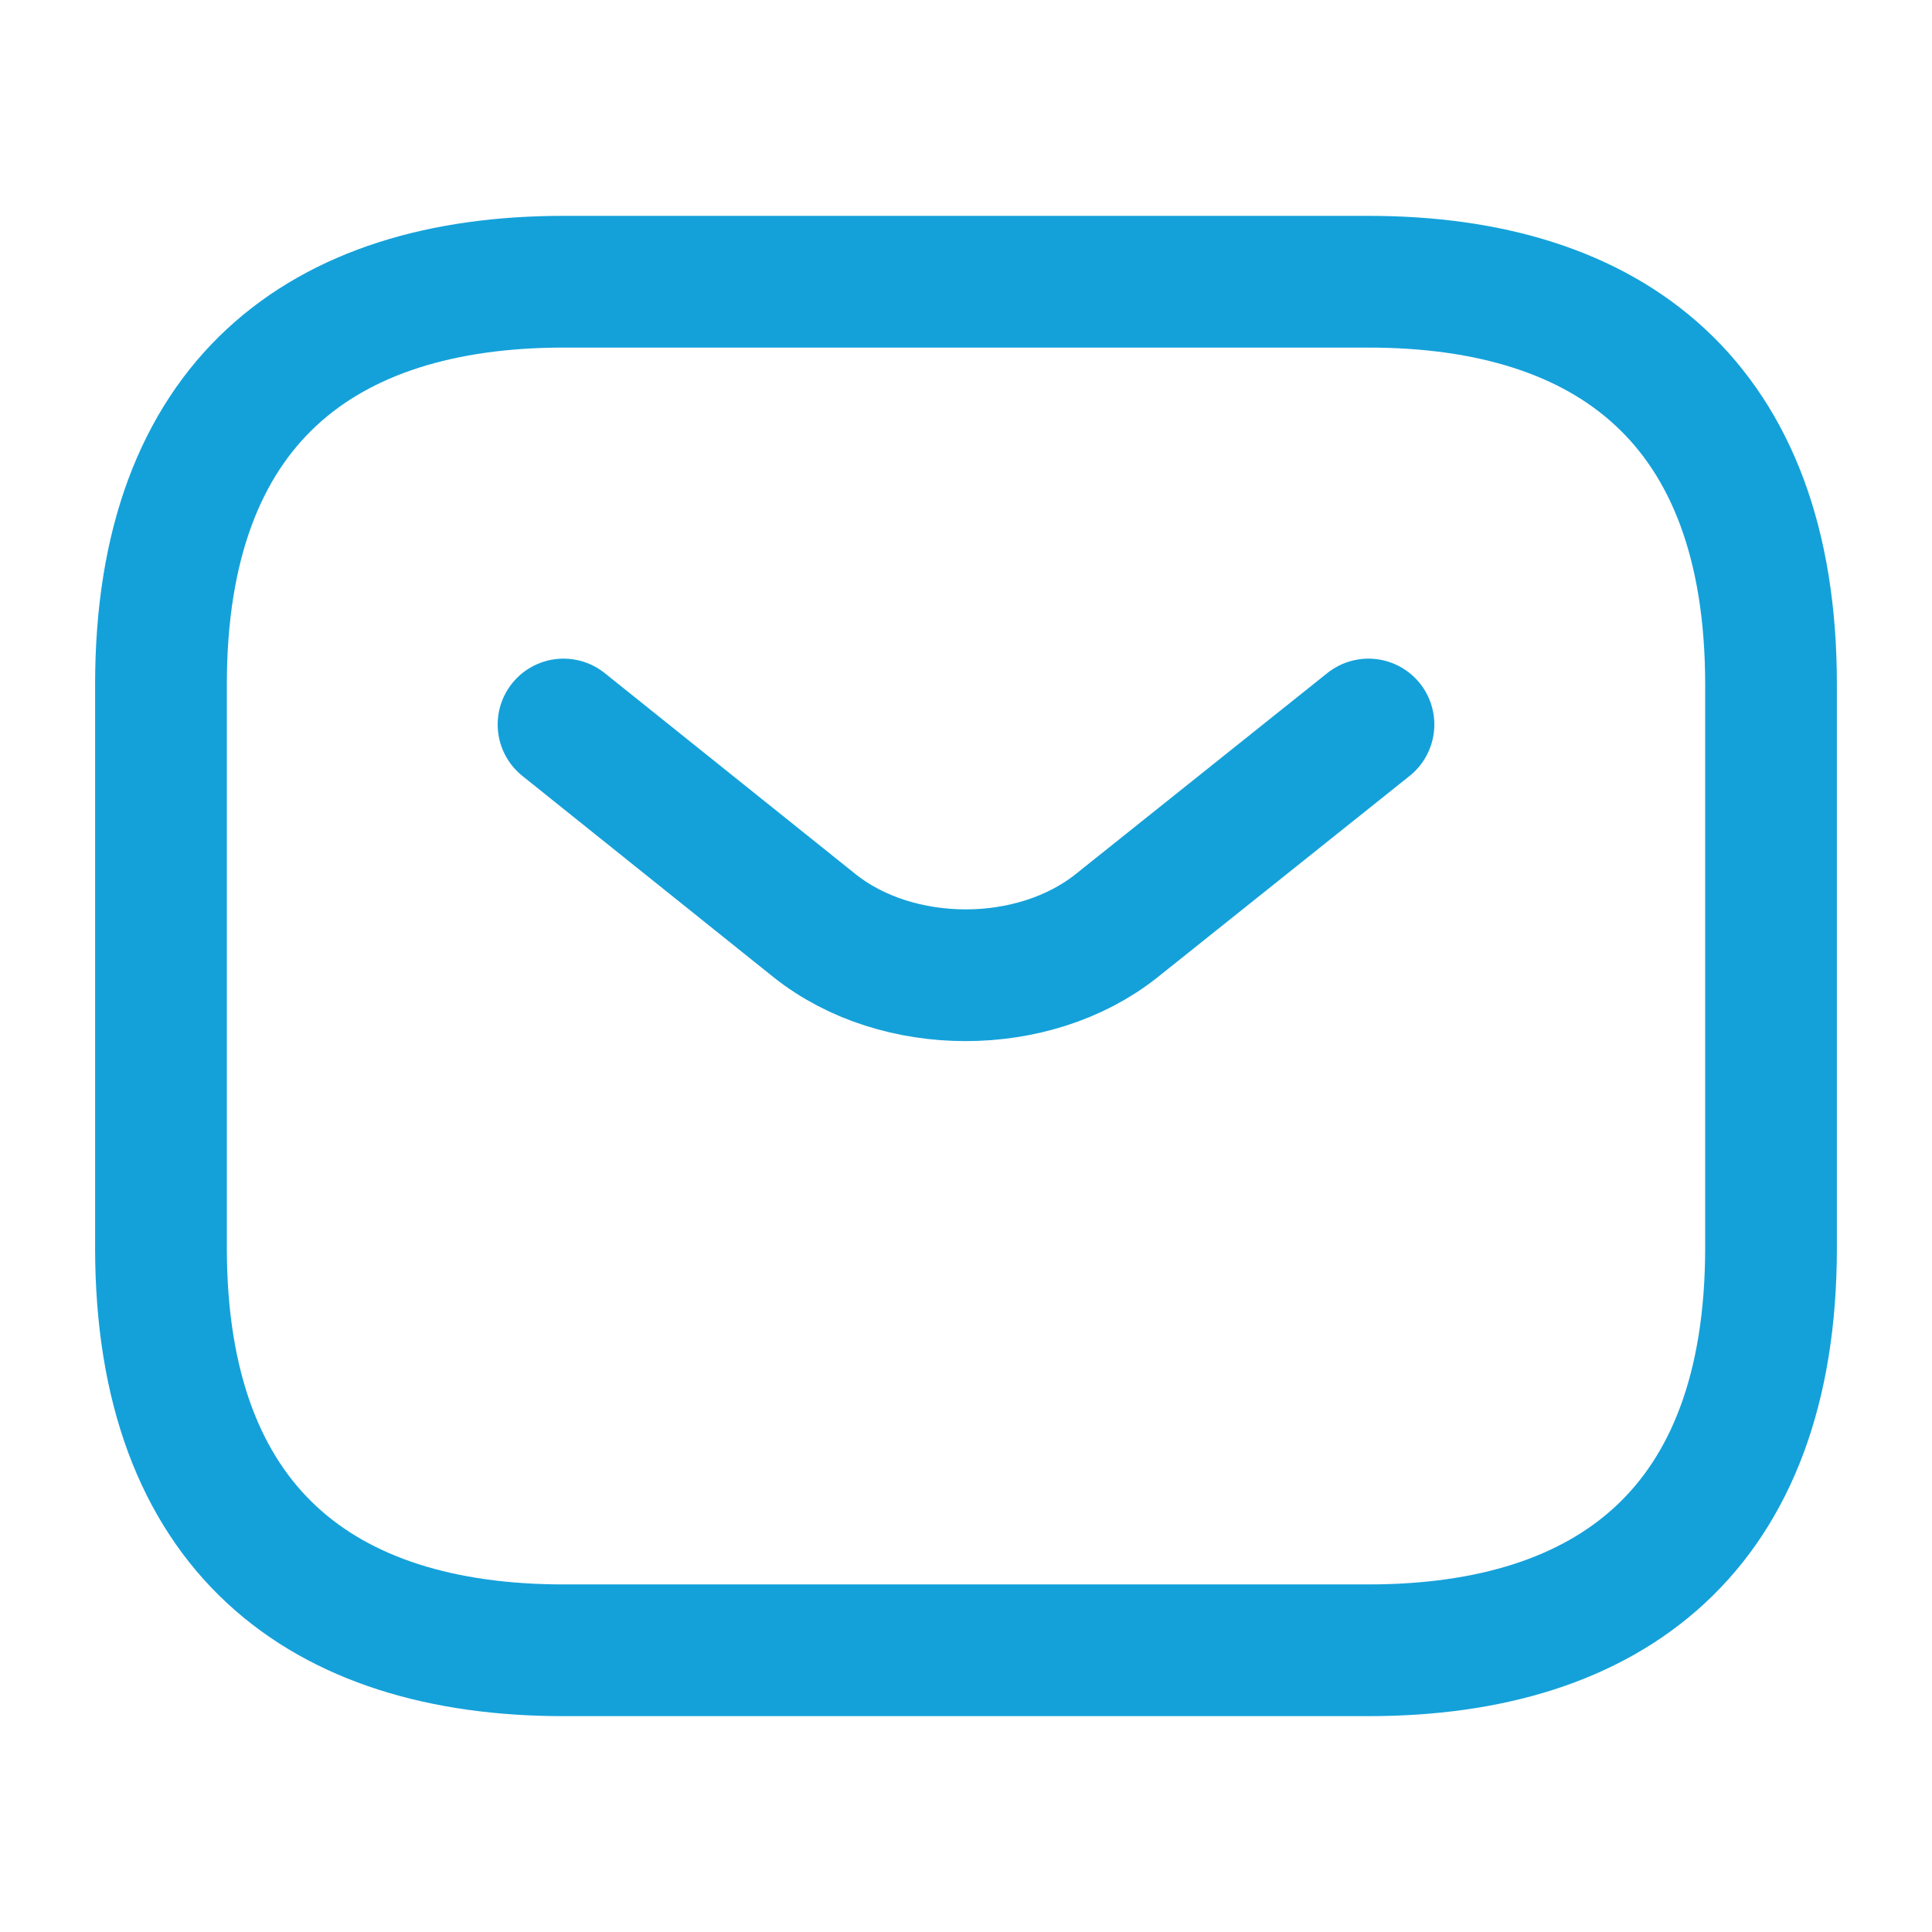
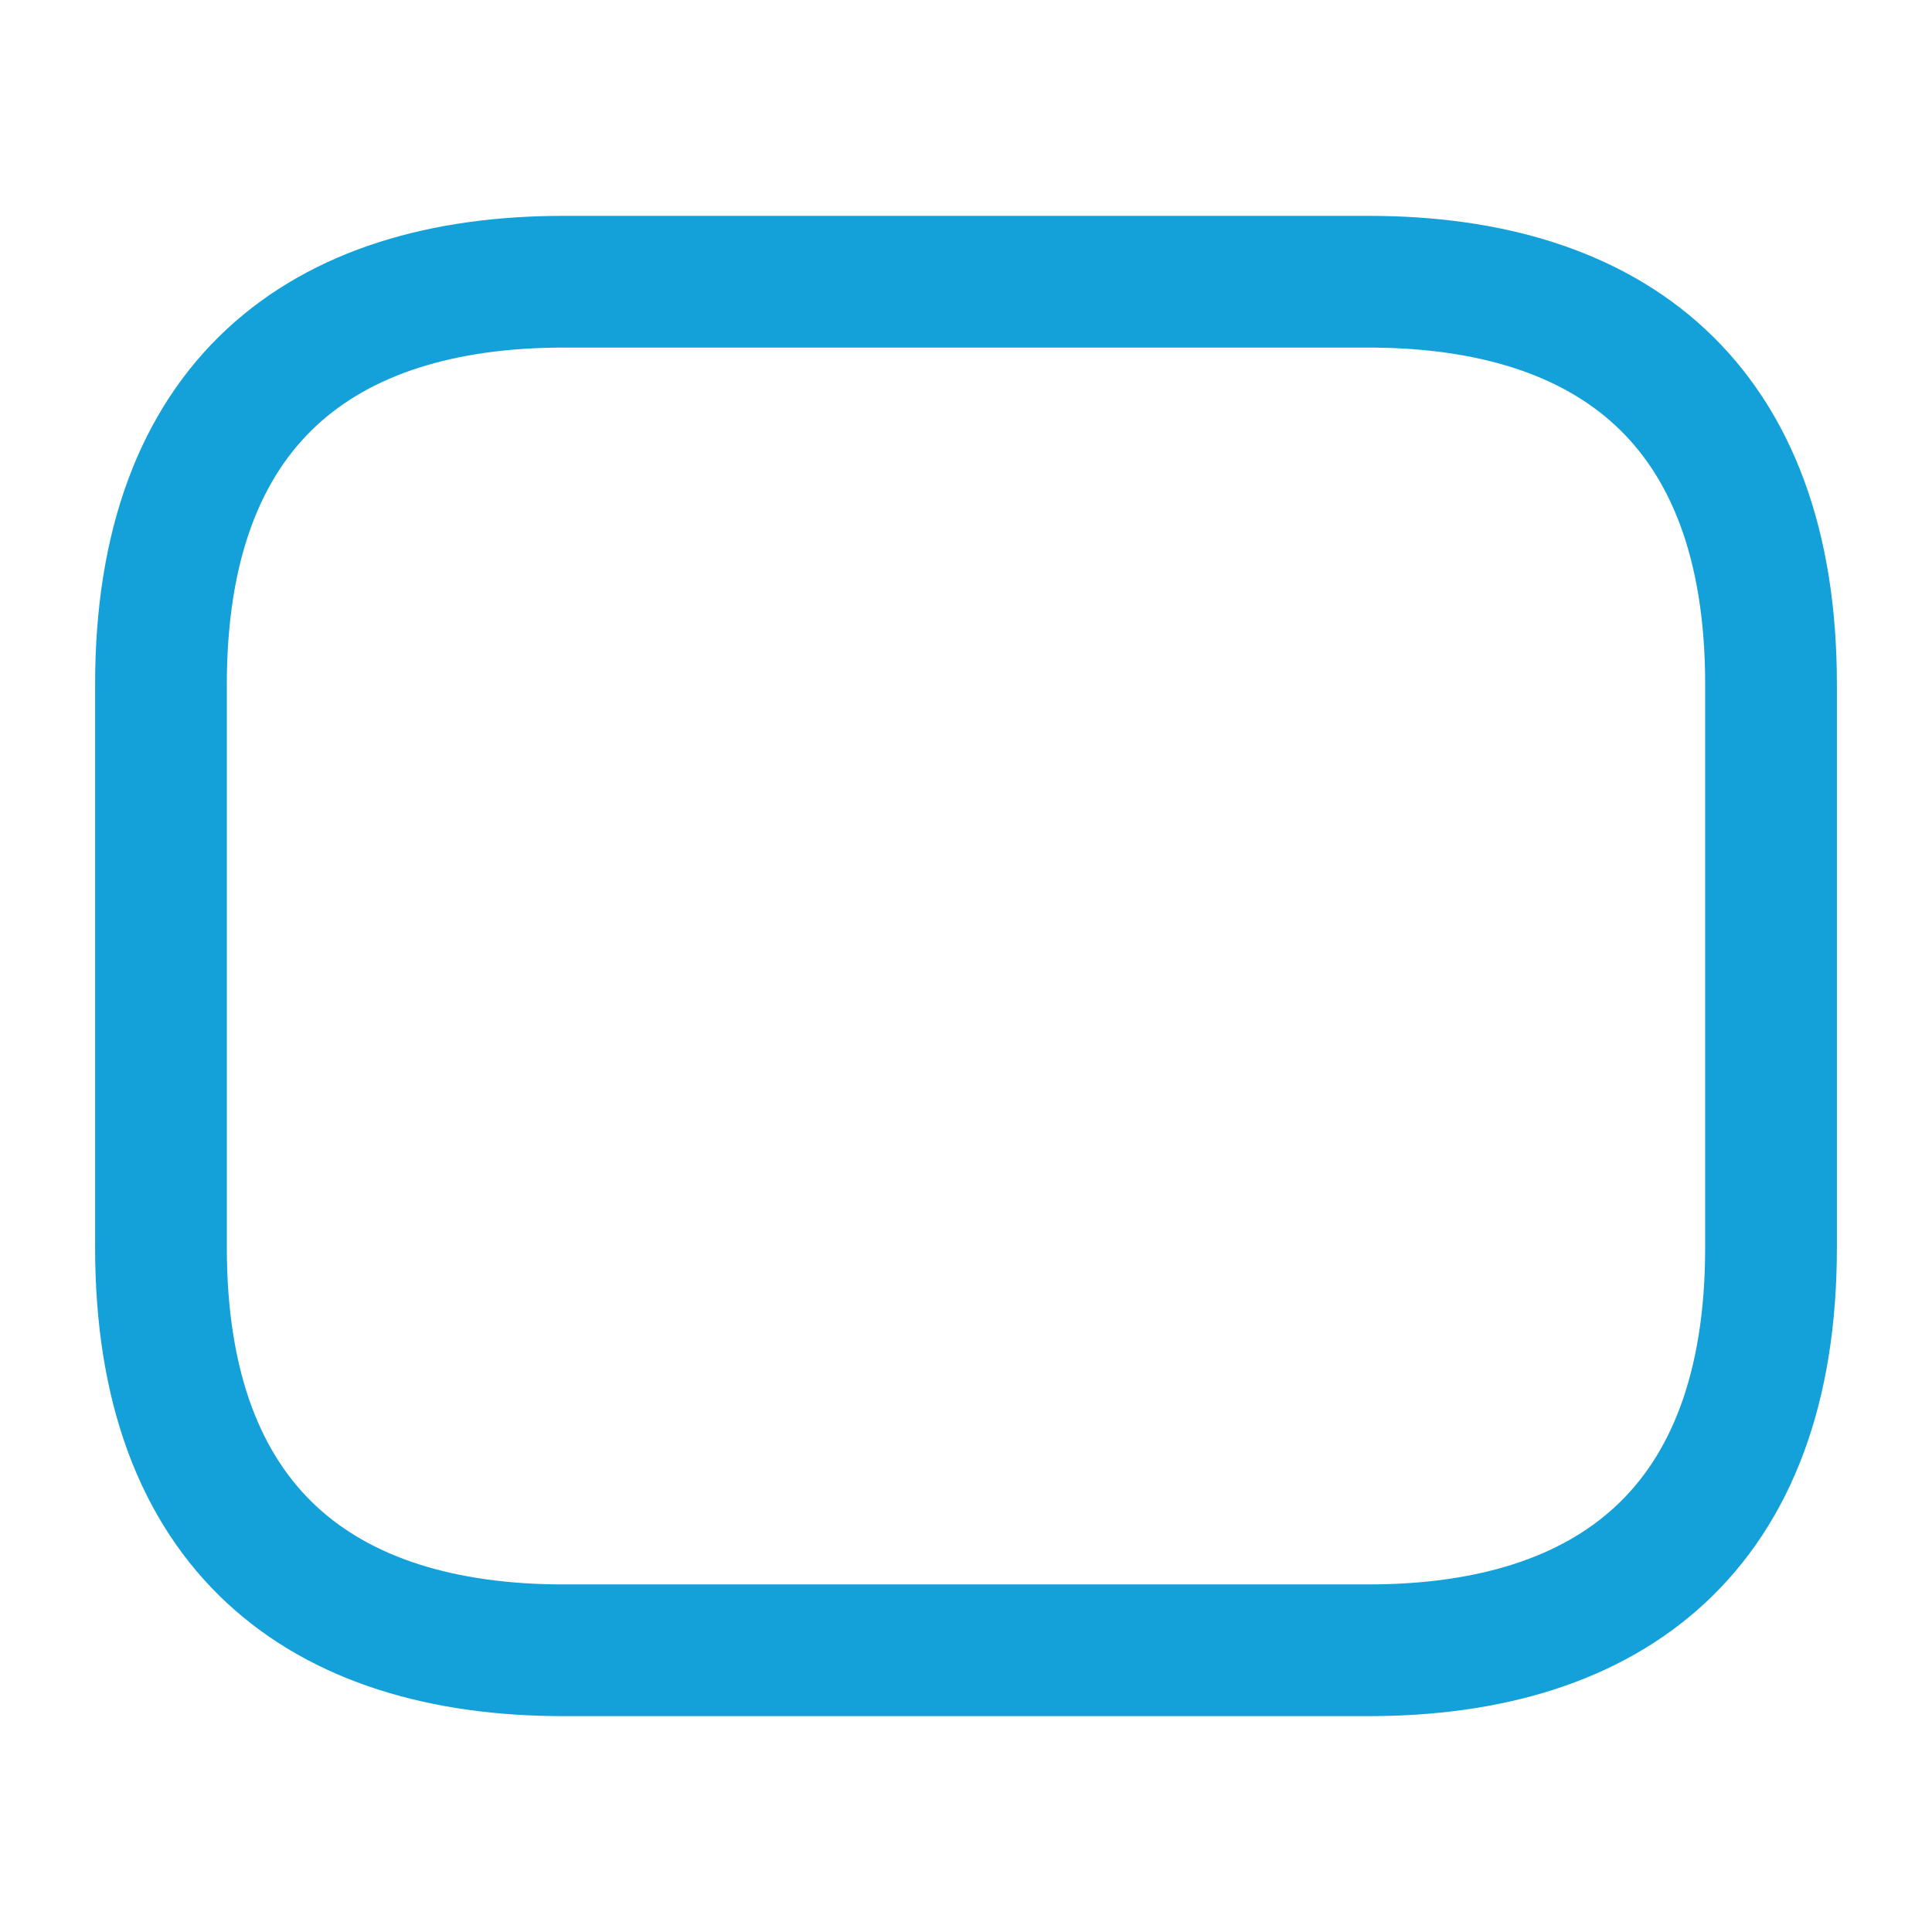
<svg xmlns="http://www.w3.org/2000/svg" width="22" height="22" viewBox="0 0 22 22" fill="none">
  <path d="M15.583 18.792H6.417C3.667 18.792 1.833 17.417 1.833 14.208V7.792C1.833 4.583 3.667 3.208 6.417 3.208H15.583C18.333 3.208 20.167 4.583 20.167 7.792V14.208C20.167 17.417 18.333 18.792 15.583 18.792Z" stroke="#14A1DA" stroke-width="1.5" stroke-miterlimit="10" stroke-linecap="round" stroke-linejoin="round" />
-   <path d="M15.583 8.25L12.714 10.542C11.77 11.293 10.221 11.293 9.277 10.542L6.417 8.25" stroke="#14A1DA" stroke-width="1.5" stroke-miterlimit="10" stroke-linecap="round" stroke-linejoin="round" />
</svg>